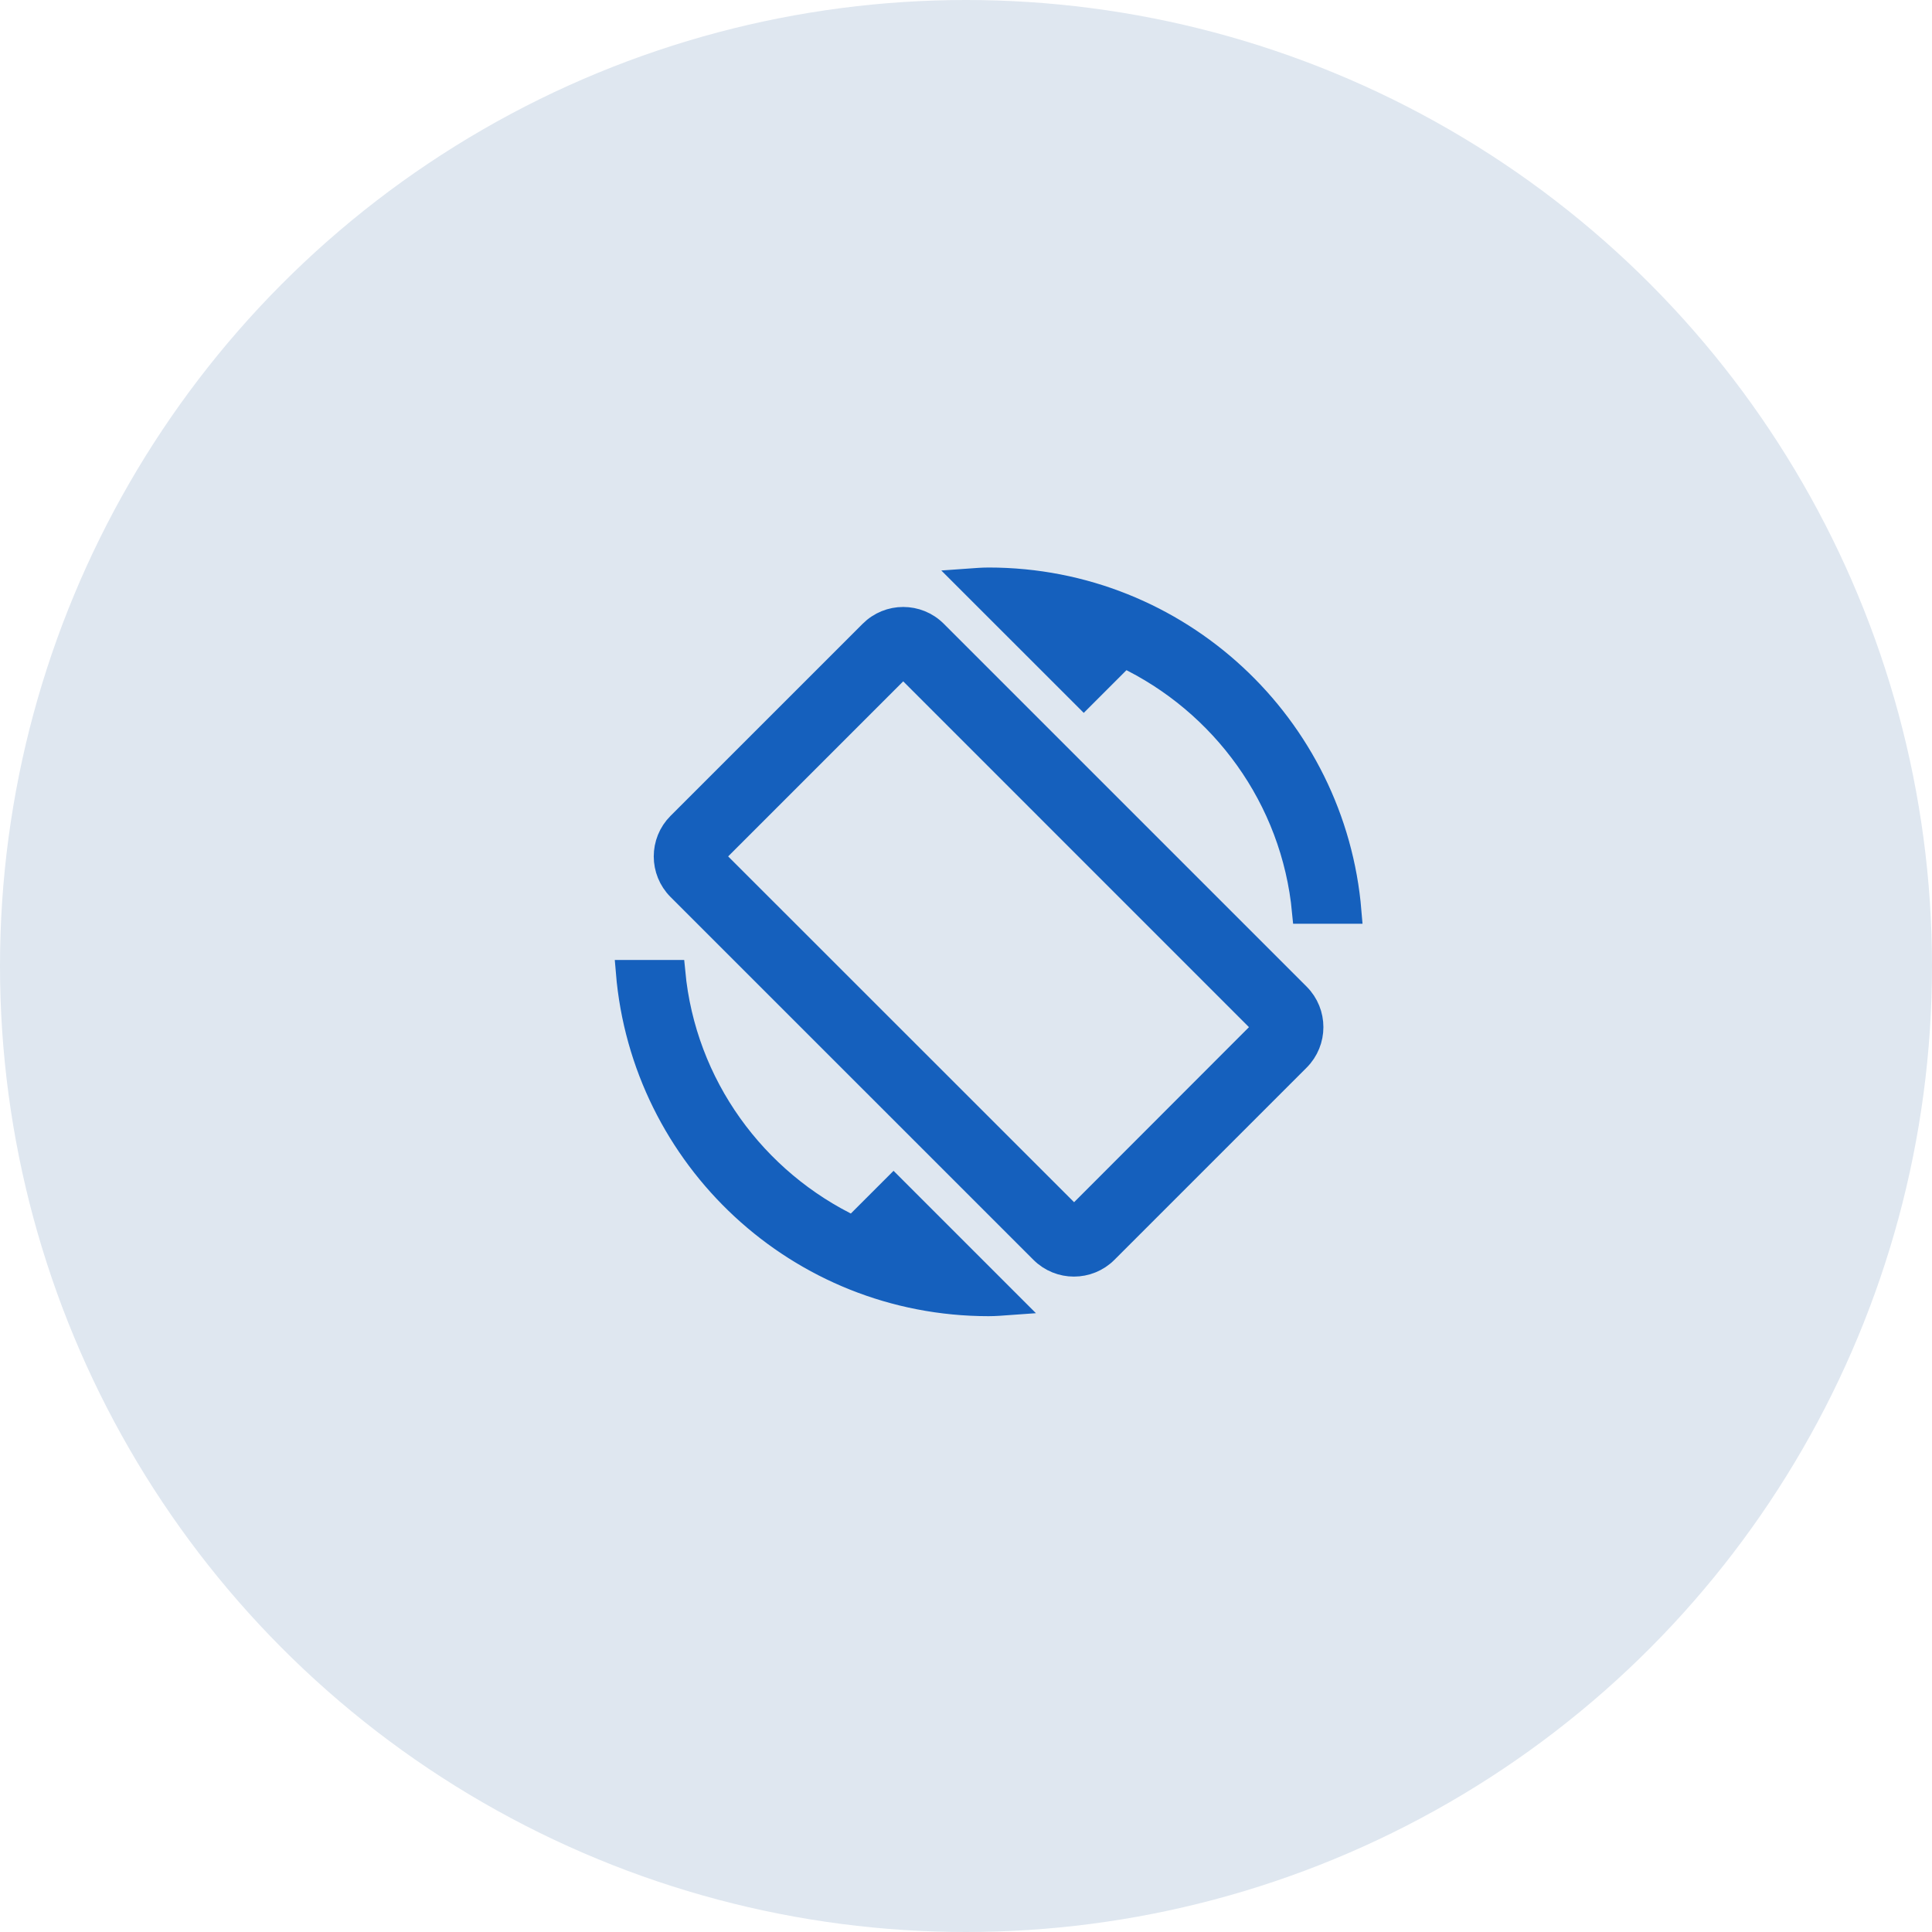
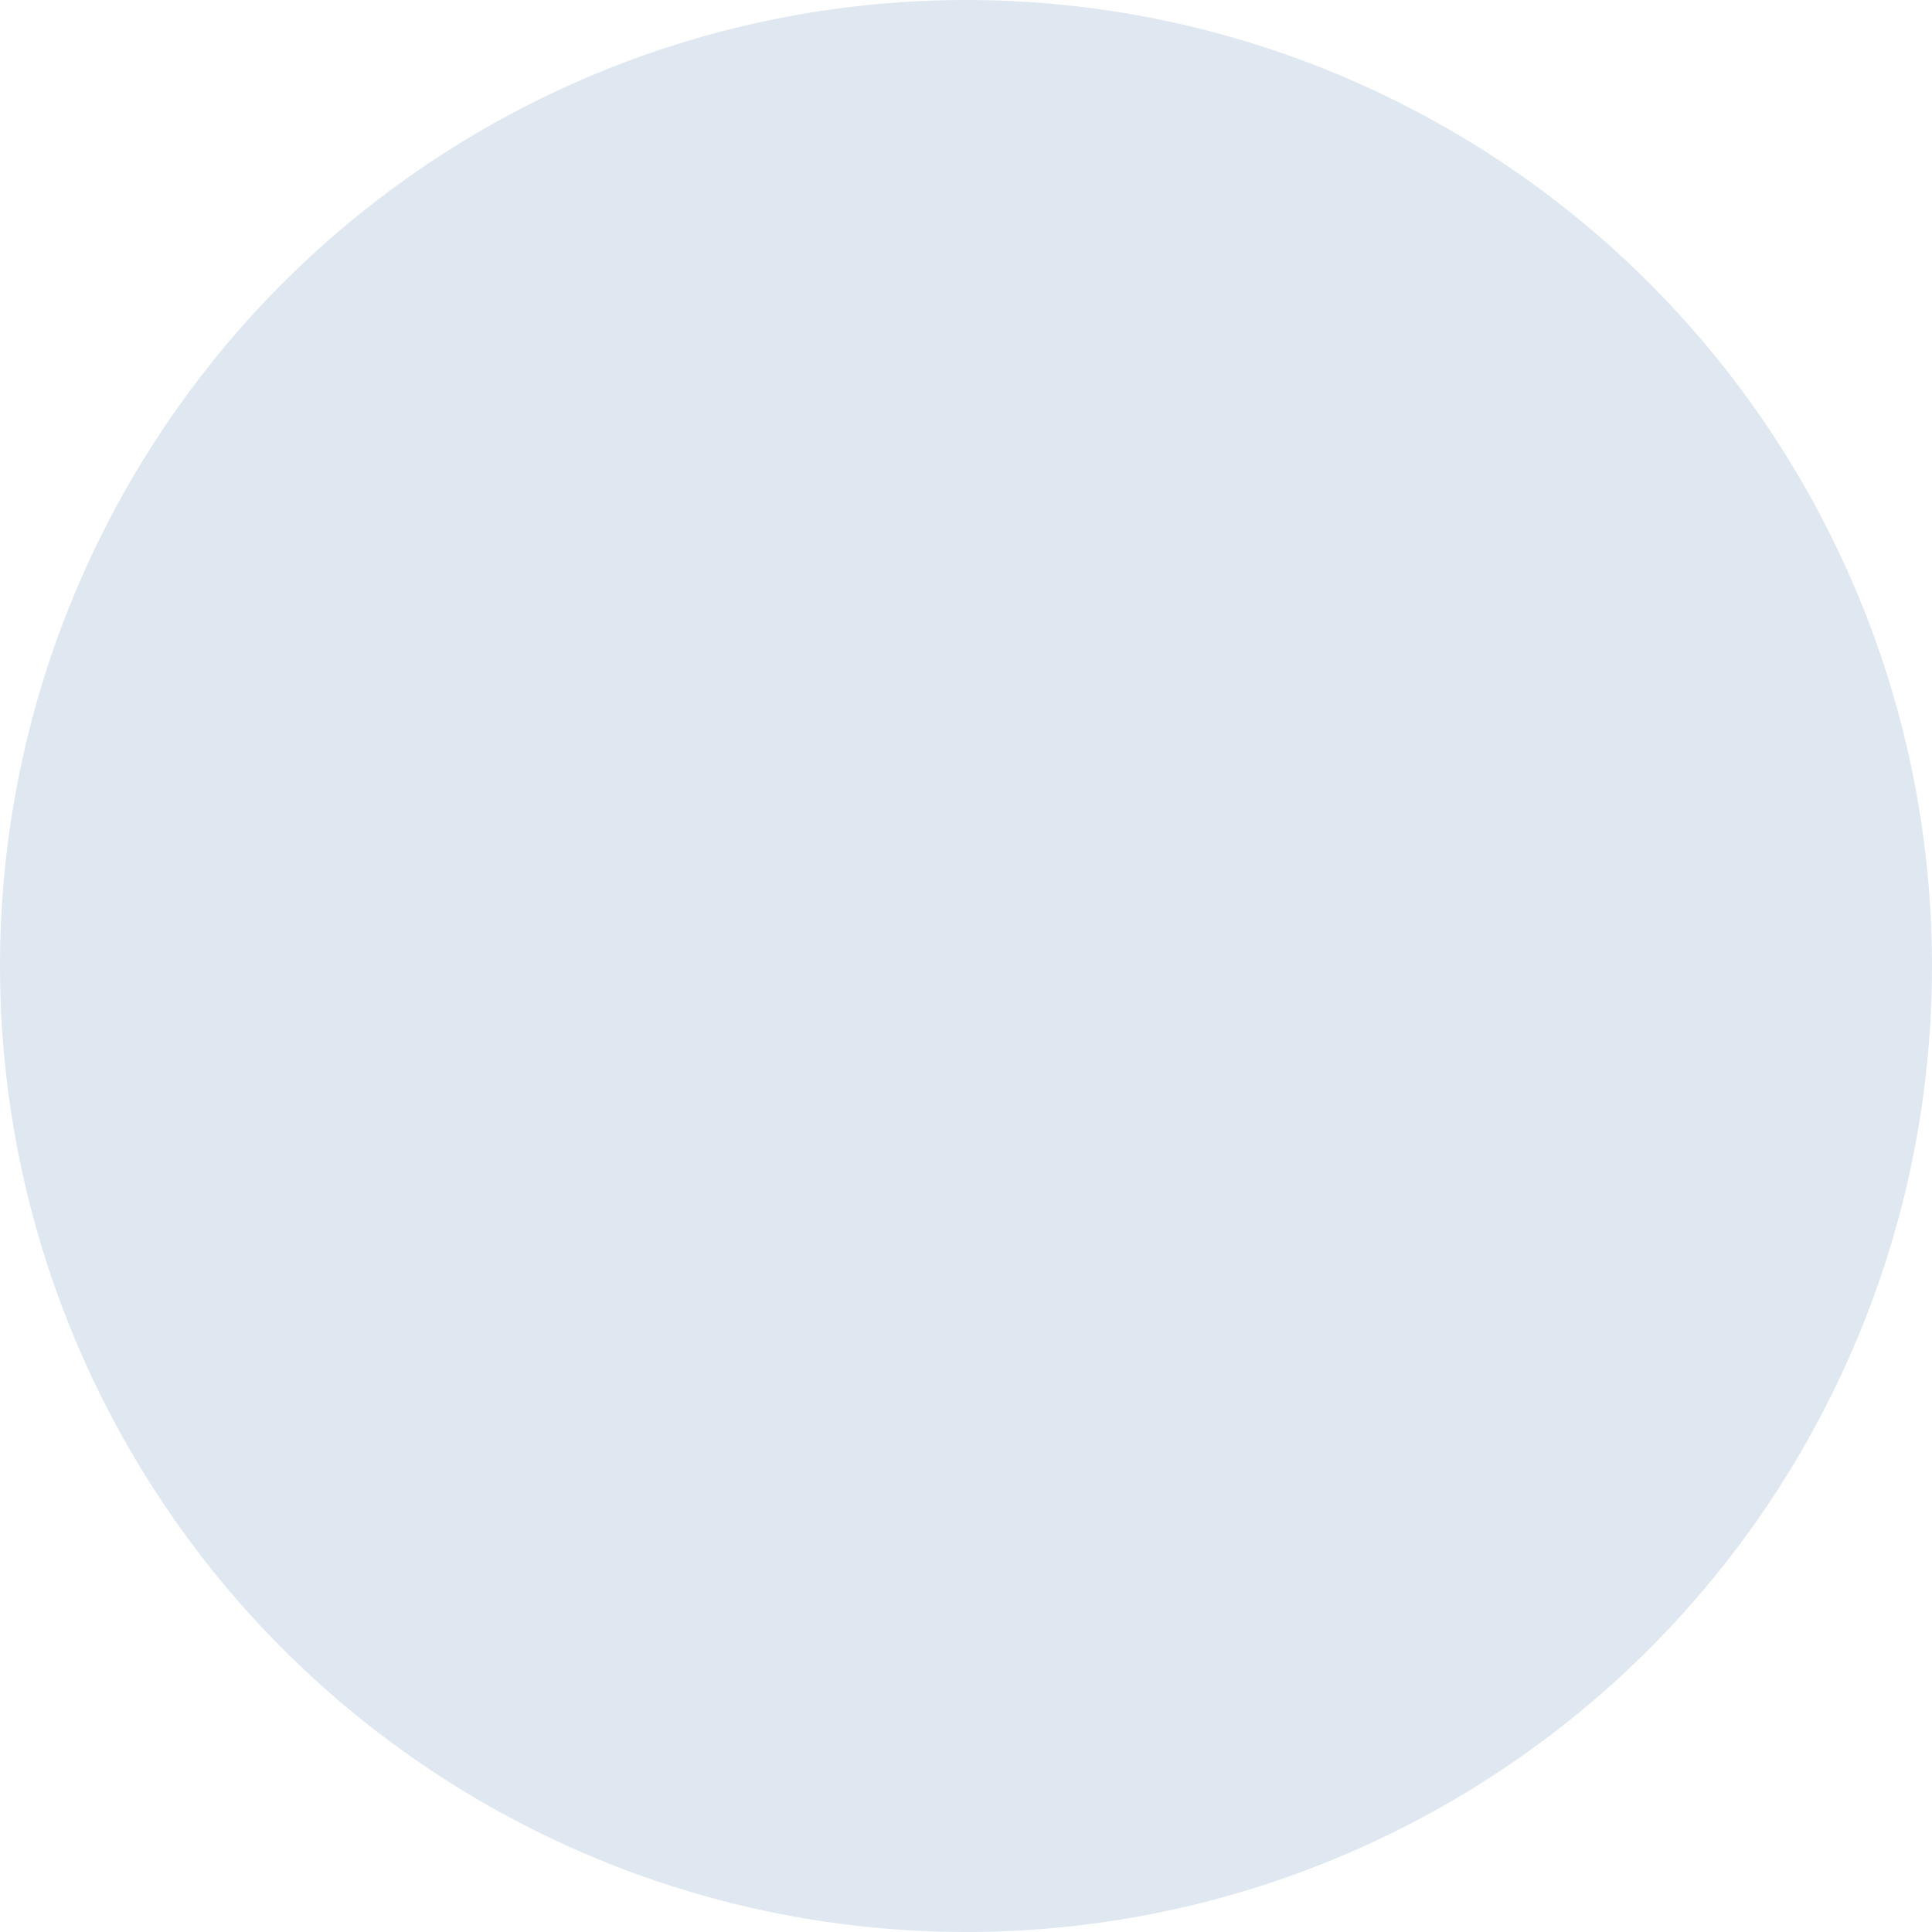
<svg xmlns="http://www.w3.org/2000/svg" width="40" height="40" viewBox="0 0 40 40" fill="none">
  <circle cx="20" cy="20" r="20" fill="#DFE7F0" />
-   <path d="M23.272 13.572C25.312 14.541 26.778 16.525 27 18.875H27.938C27.619 15.025 24.4 12 20.469 12C20.328 12 20.194 12.012 20.053 12.022L22.438 14.406L23.272 13.572ZM19.363 13.091C18.997 12.725 18.403 12.725 18.038 13.091L14.059 17.069C13.694 17.434 13.694 18.028 14.059 18.394L21.572 25.906C21.938 26.272 22.531 26.272 22.897 25.906L26.875 21.928C27.241 21.562 27.241 20.969 26.875 20.603L19.363 13.091ZM22.238 25.244L14.722 17.731L18.7 13.753L26.212 21.266L22.238 25.244ZM17.666 25.428C15.625 24.459 14.159 22.475 13.938 20.125H13C13.319 23.975 16.538 27 20.469 27C20.609 27 20.744 26.988 20.884 26.978L18.5 24.594L17.666 25.428Z" fill="#1560BD" stroke="#1560BD" stroke-width="0.5" />
</svg>